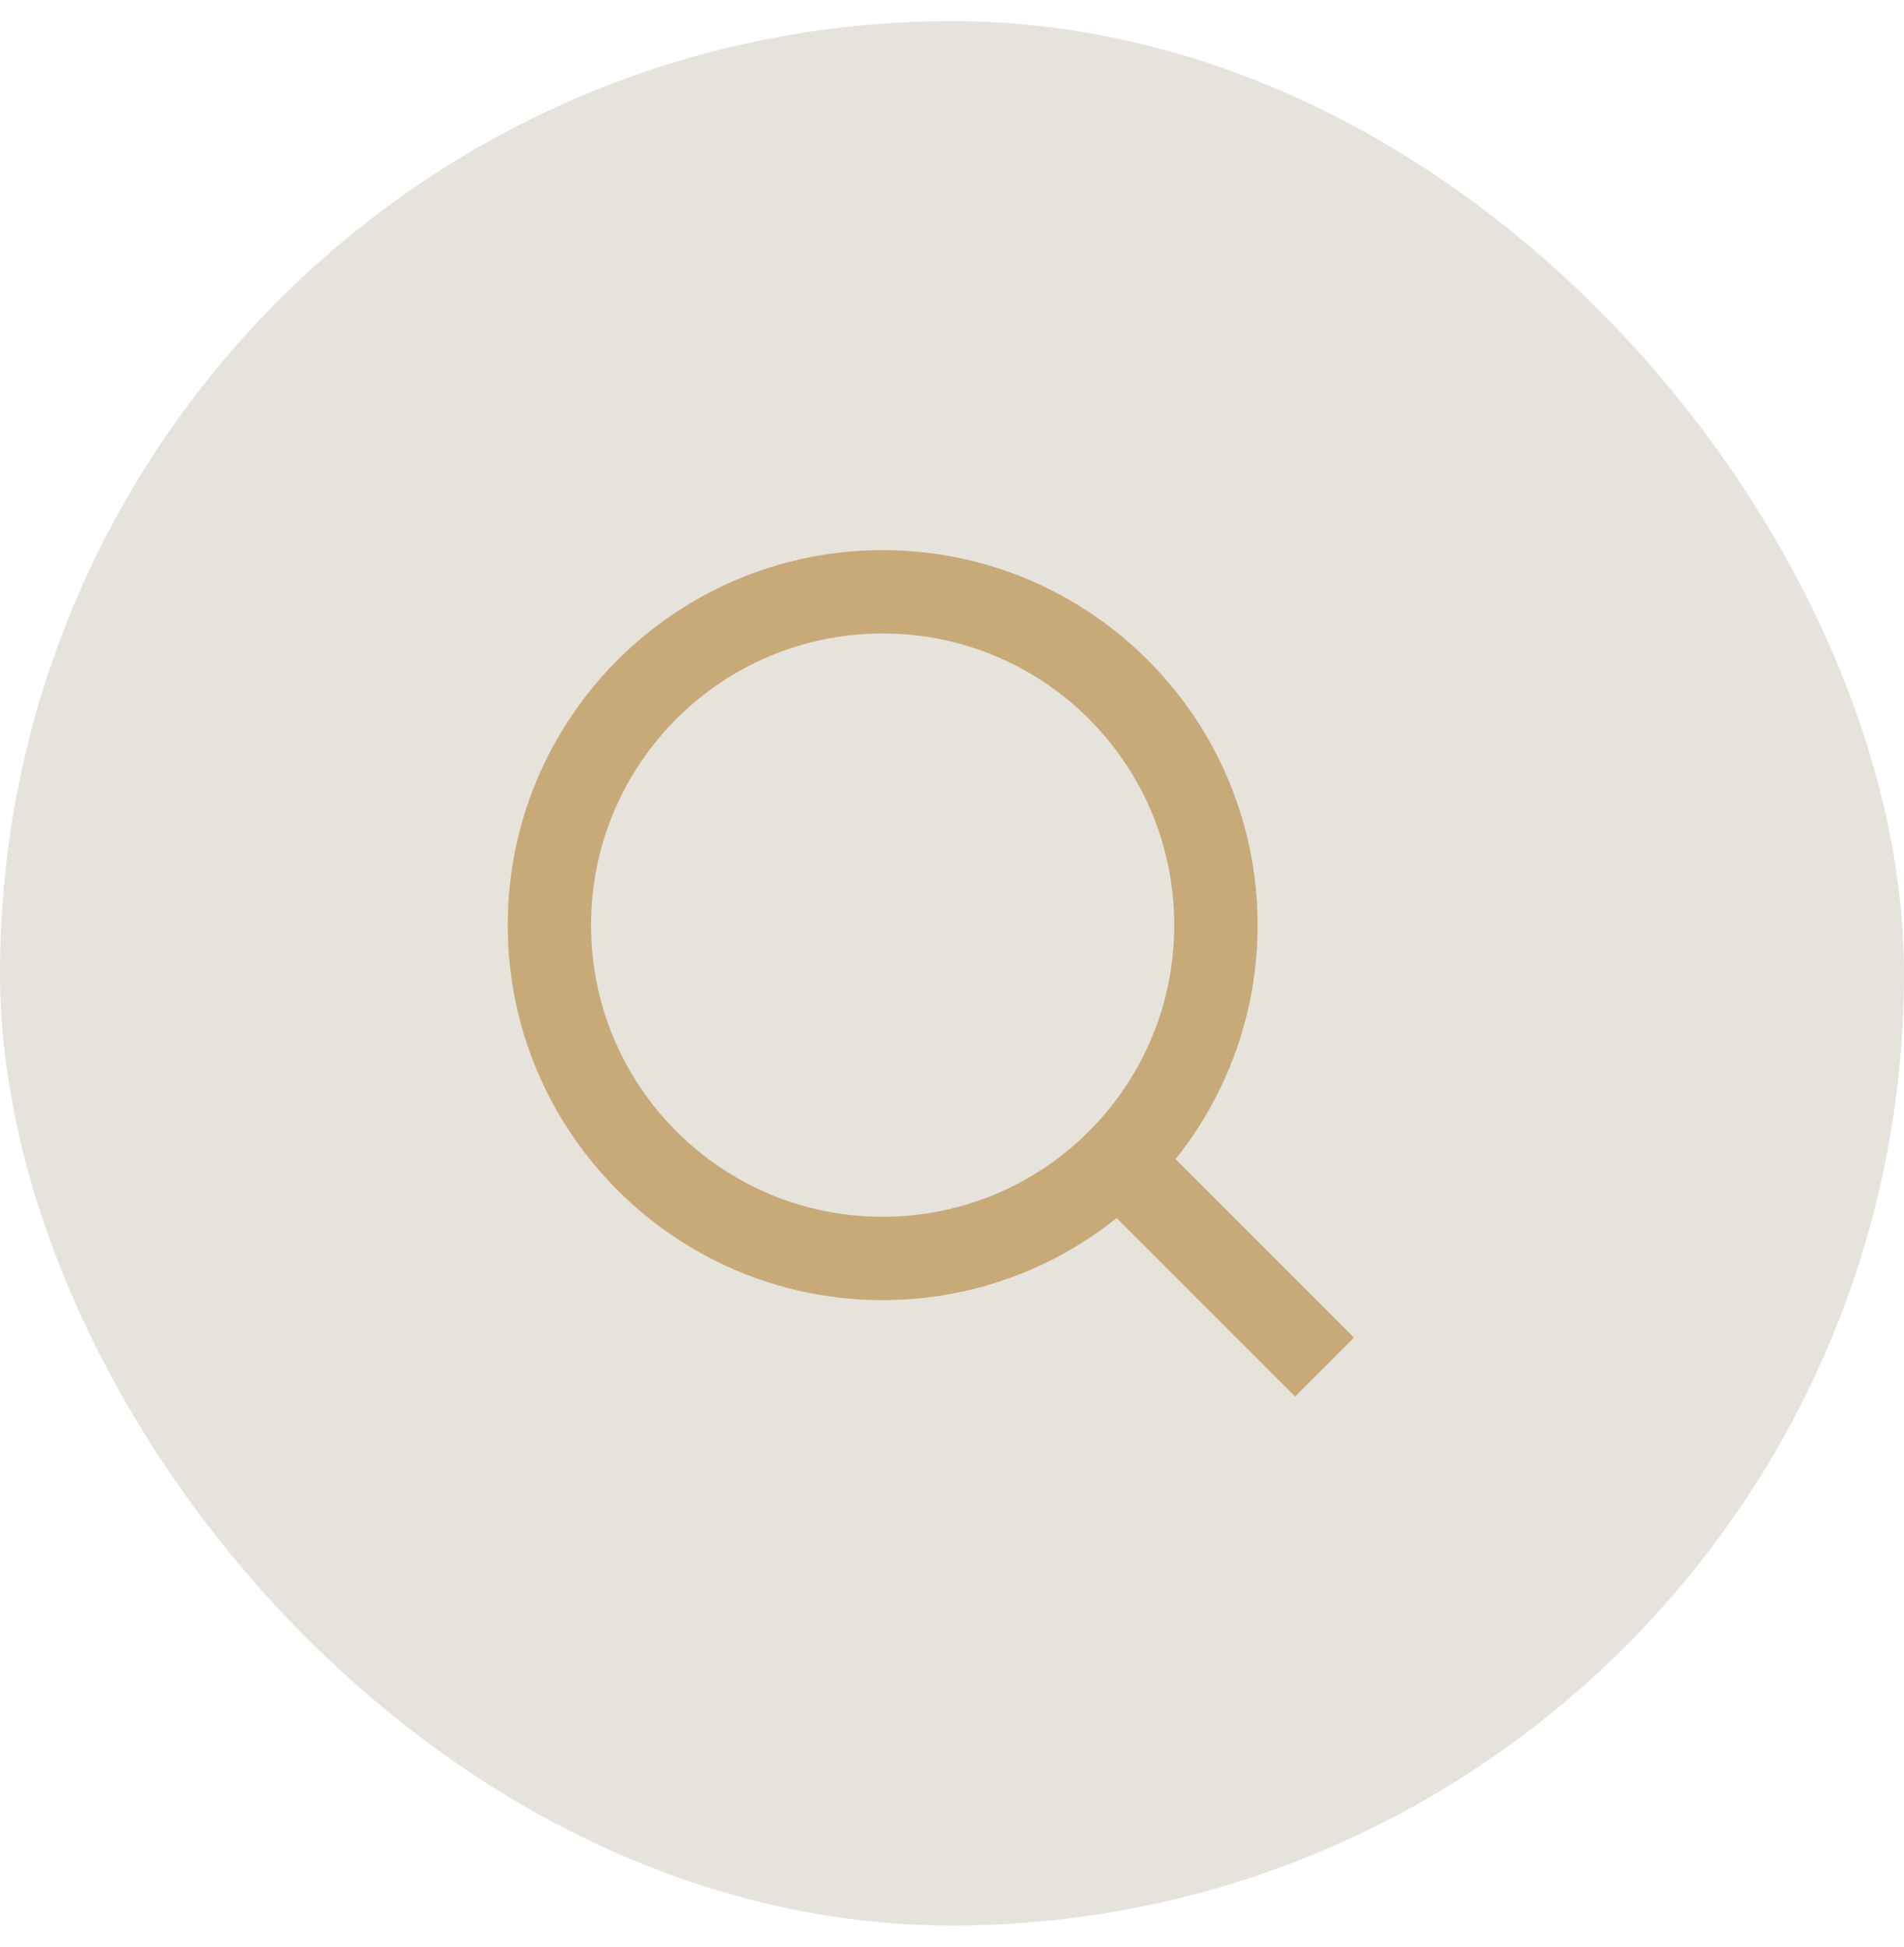
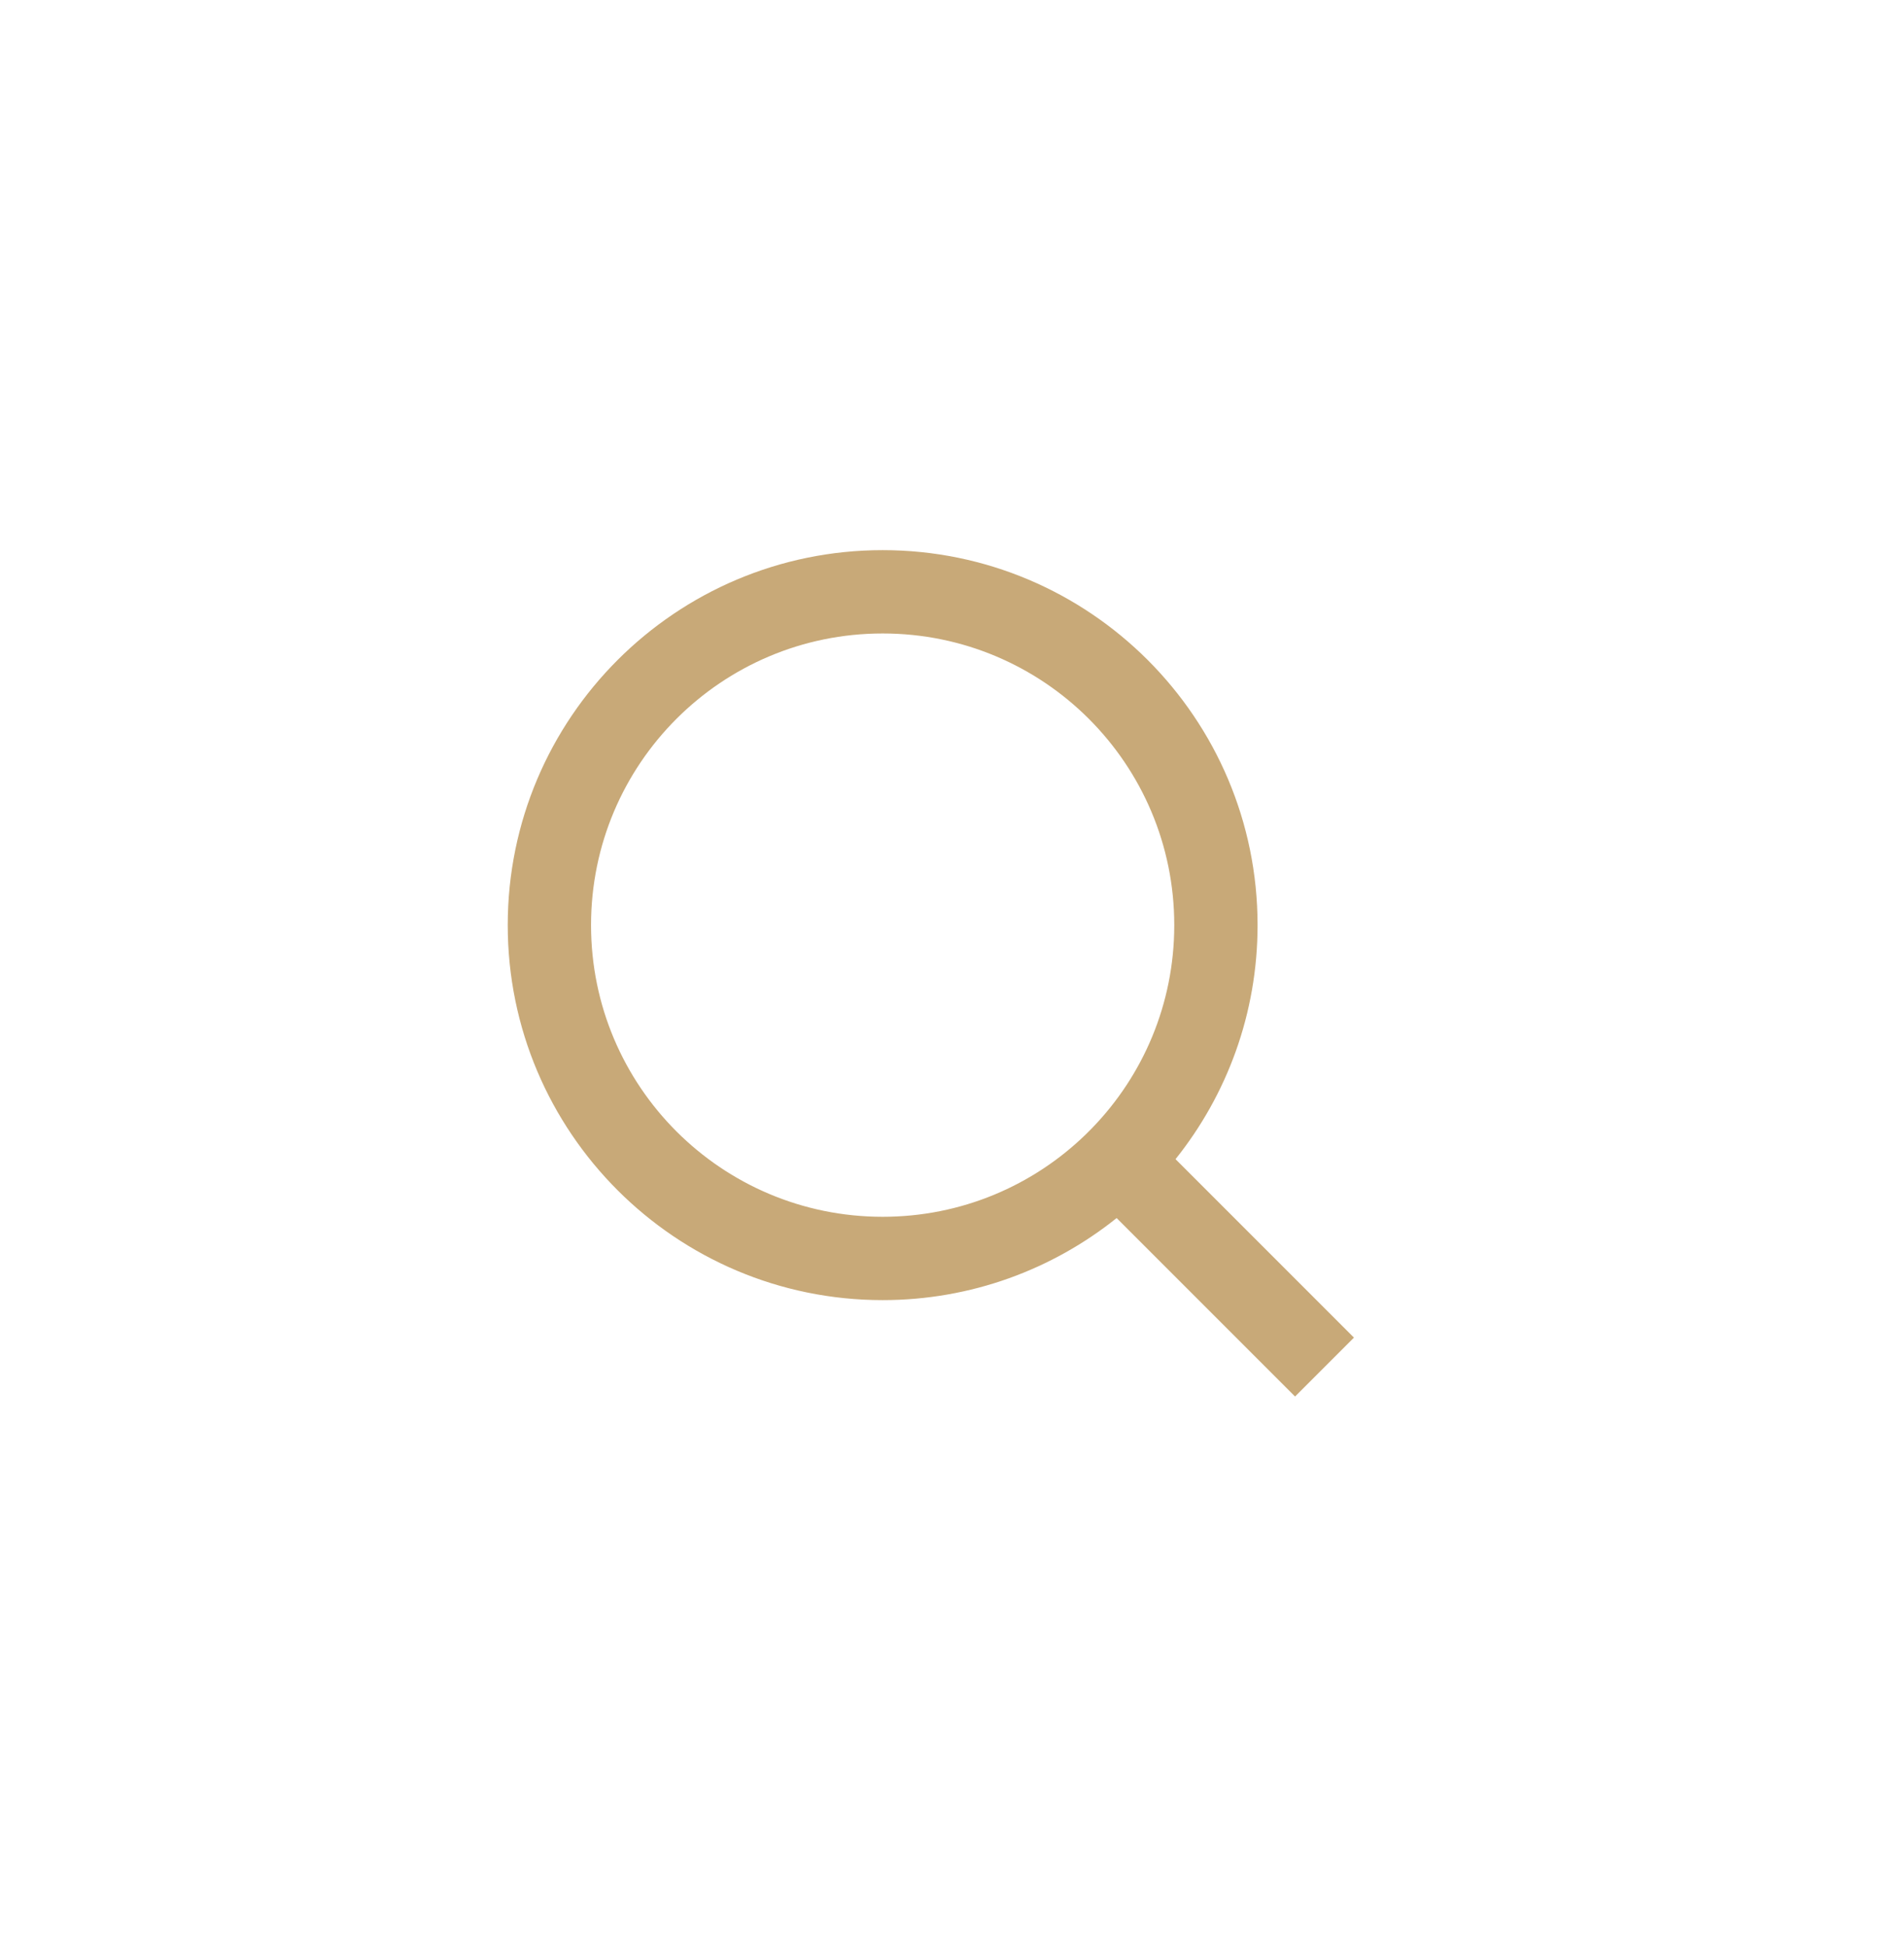
<svg xmlns="http://www.w3.org/2000/svg" width="45" height="46" viewBox="0 0 45 46" fill="none">
-   <rect y="0.5" width="45" height="45" rx="22.5" fill="#857550" fill-opacity="0.2" />
  <path d="M27.783 27.391L32 31.608L30.608 33L26.391 28.783C24.875 29.996 22.952 30.722 20.861 30.722C15.97 30.722 12 26.752 12 21.861C12 16.97 15.97 13 20.861 13C25.752 13 29.722 16.97 29.722 21.861C29.722 23.952 28.996 25.875 27.783 27.391ZM25.808 26.66C27.012 25.42 27.753 23.727 27.753 21.861C27.753 18.053 24.669 14.969 20.861 14.969C17.053 14.969 13.969 18.053 13.969 21.861C13.969 25.669 17.053 28.753 20.861 28.753C22.727 28.753 24.42 28.012 25.66 26.808L25.808 26.66Z" fill="#C8A978" />
</svg>